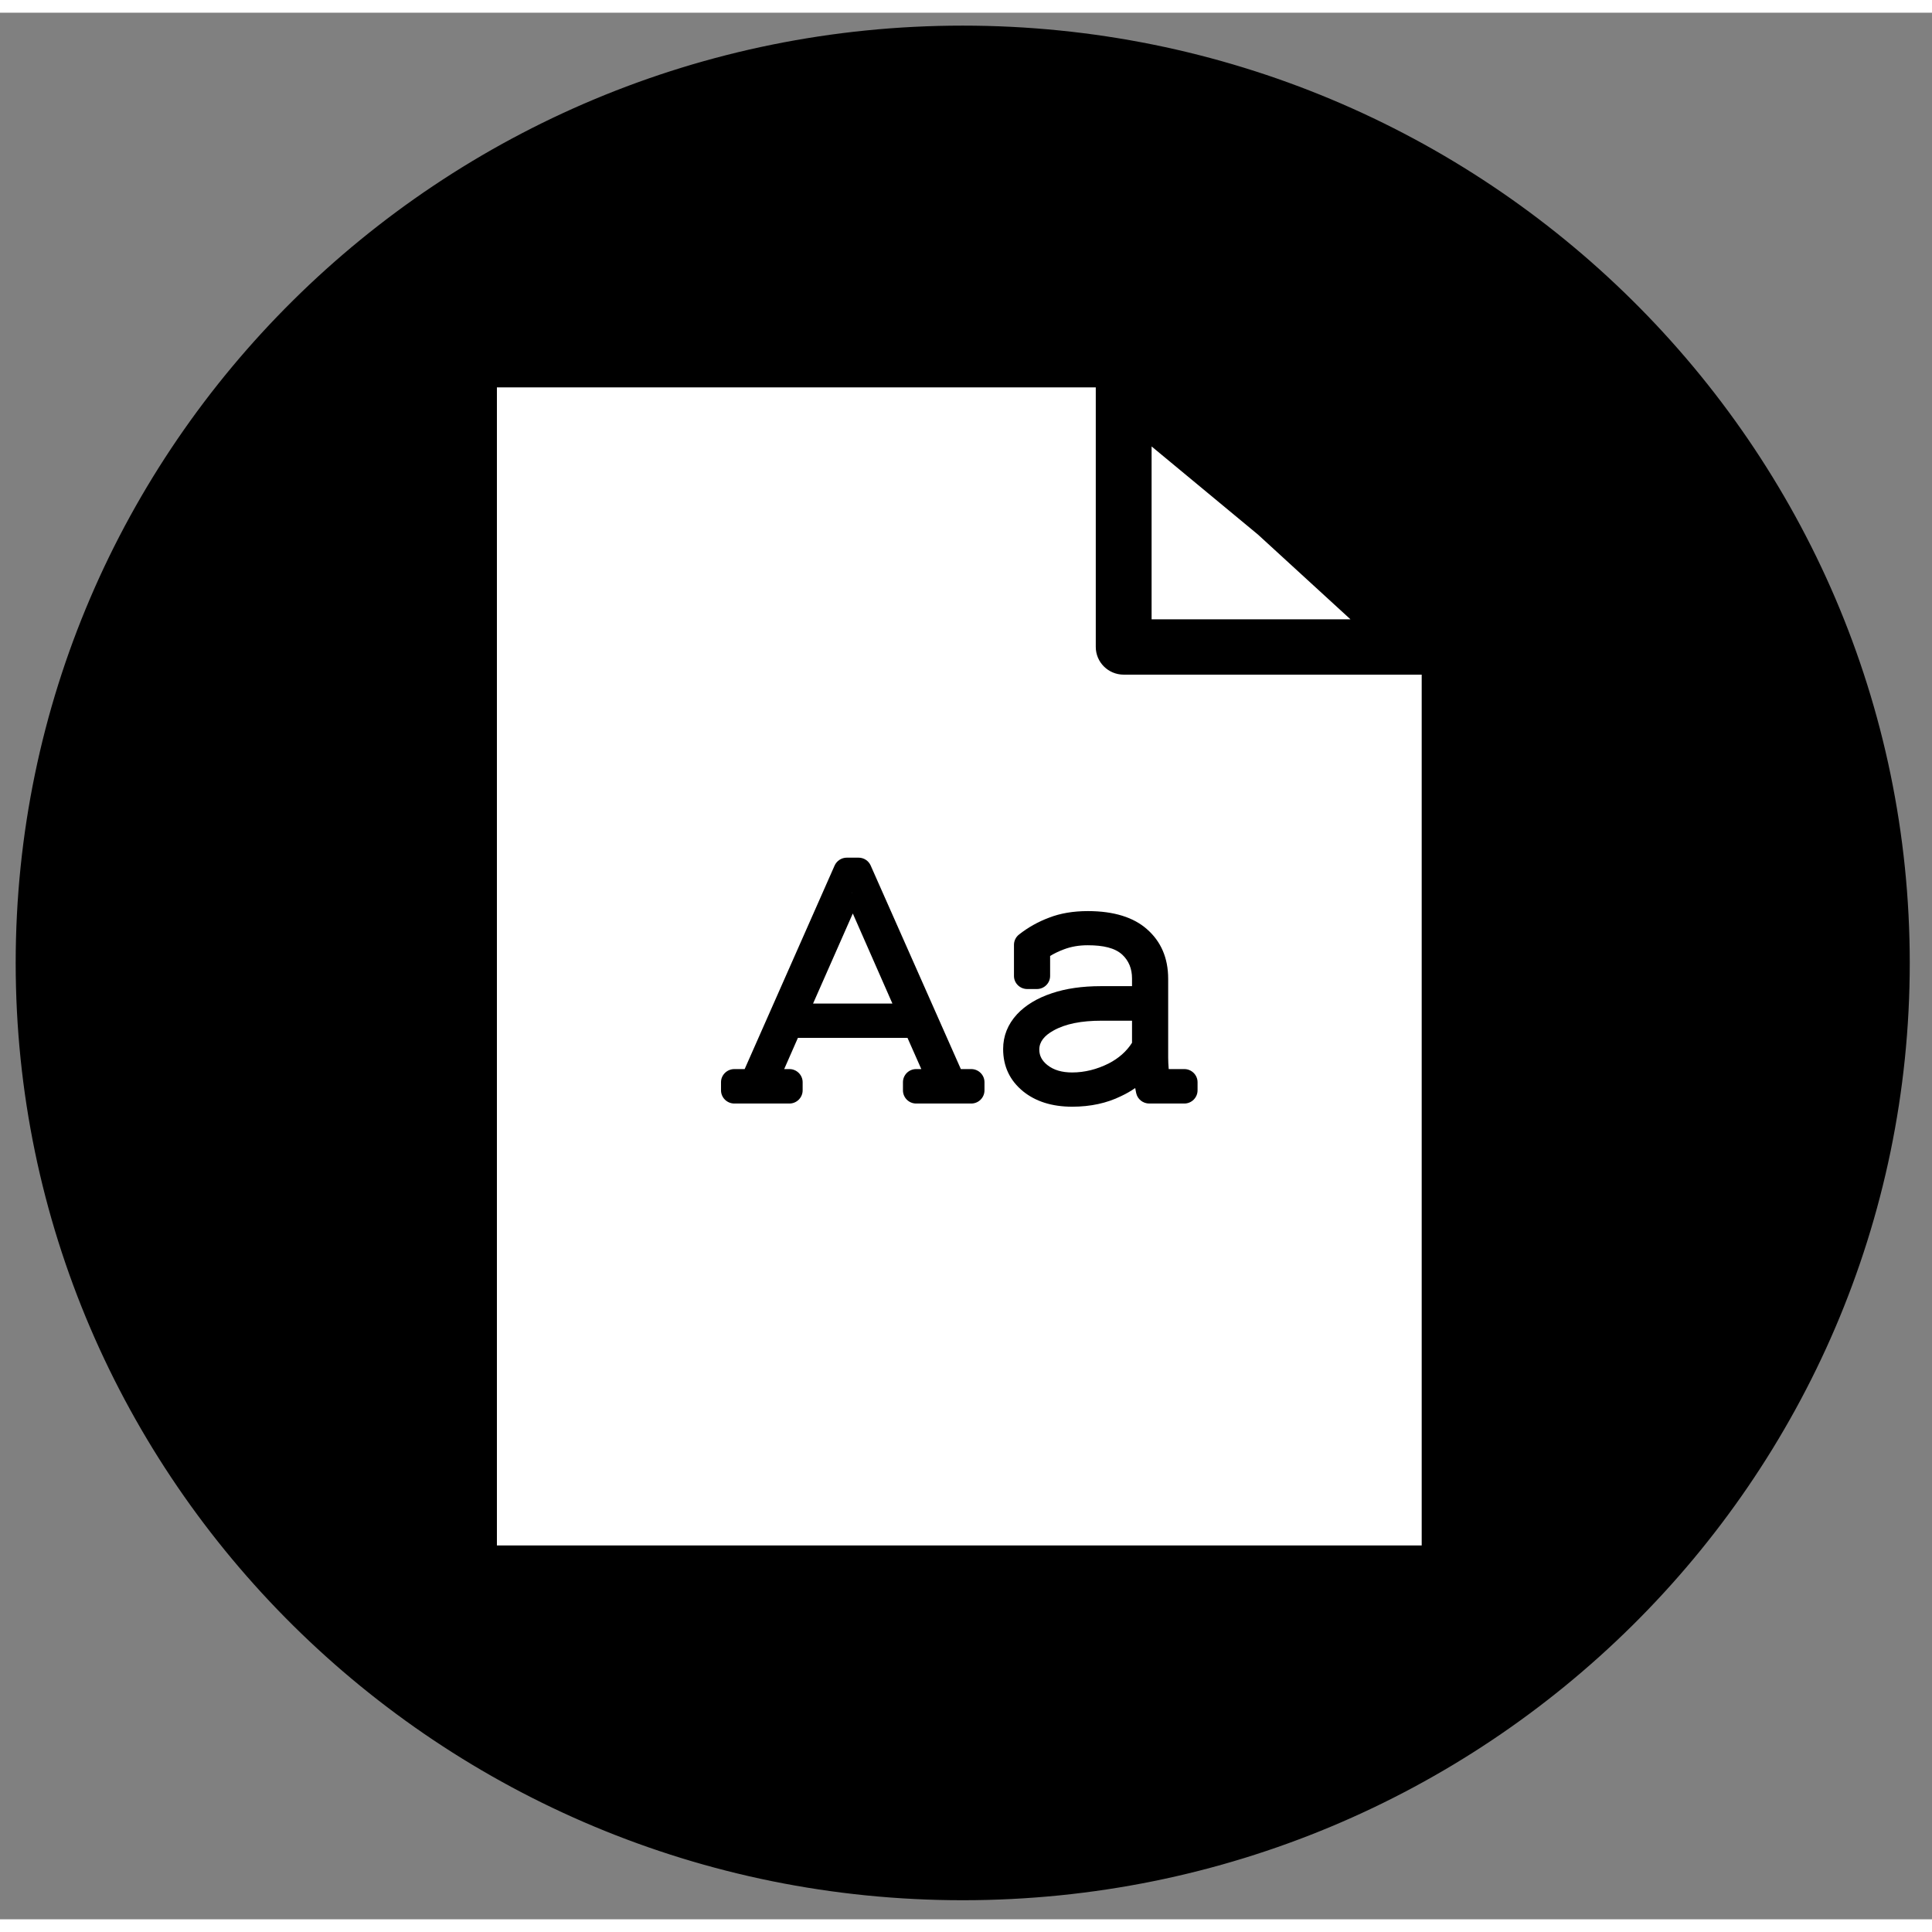
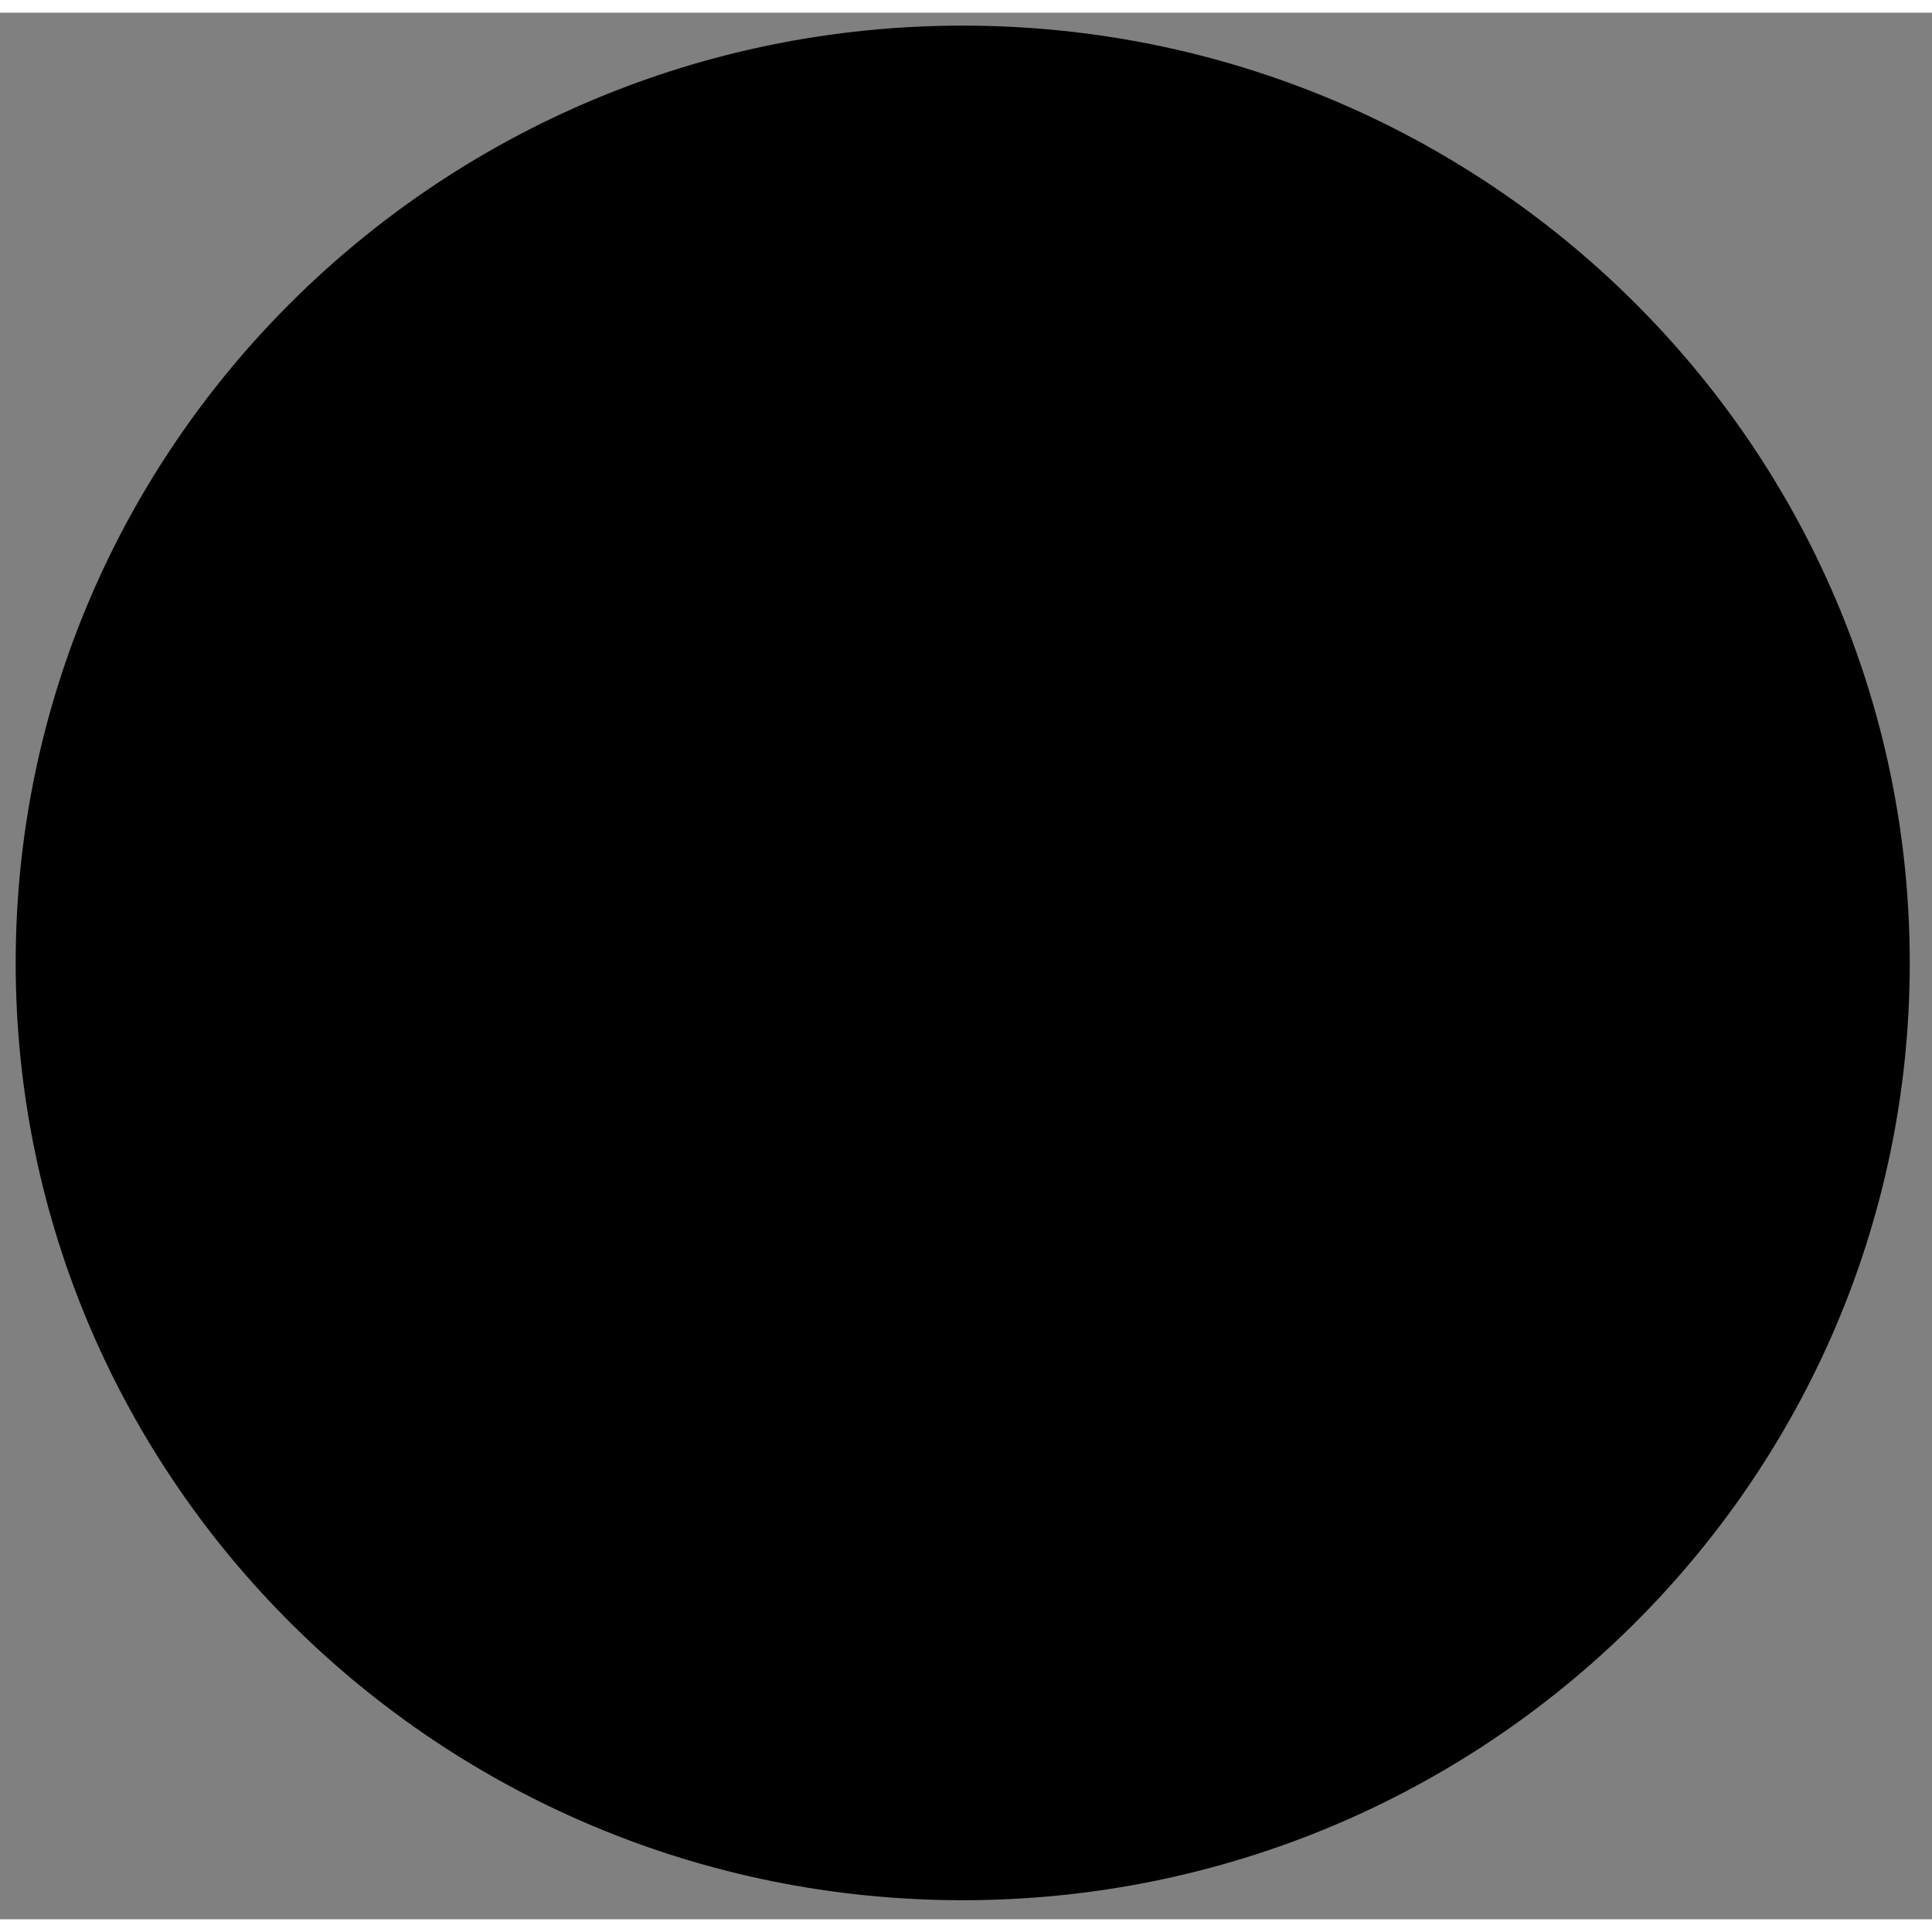
<svg xmlns="http://www.w3.org/2000/svg" width="76px" height="76px" viewBox="0 0 76 75" version="1.1">
  <rect x="0" y="0" width="76" height="75" fill="#808080" stroke="none" />
  <g id="surface1">
    <path style=" stroke:none;fill-rule:evenodd;fill:rgb(0%,0%,0%);fill-opacity:1;" d="M 74.395 37.379 C 74.395 57.344 58.043 73.527 37.871 73.527 C 17.699 73.527 1.348 57.344 1.348 37.379 C 1.348 17.418 17.699 1.234 37.871 1.234 C 58.043 1.234 74.395 17.418 74.395 37.379 Z M 74.395 37.379 " />
    <path style=" stroke:none;fill-rule:evenodd;fill:rgb(0%,0%,0%);fill-opacity:1;" d="M 37.871 0.508 C 17.309 0.508 0.617 17.031 0.617 37.379 C 0.617 57.73 17.309 74.25 37.871 74.25 C 58.434 74.25 75.125 57.73 75.125 37.379 C 75.125 17.031 58.434 0.508 37.871 0.508 Z M 37.871 1.957 C 57.629 1.957 73.664 17.828 73.664 37.379 C 73.664 56.934 57.629 72.805 37.871 72.805 C 18.117 72.805 2.078 56.934 2.078 37.379 C 2.078 17.828 18.117 1.957 37.871 1.957 Z M 37.871 1.957 " />
-     <path style=" stroke:none;fill-rule:evenodd;fill:rgb(0%,0%,0%);fill-opacity:1;" d="M 42.746 19.391 L 24.16 19.391 C 23.703 19.391 23.332 19.758 23.332 20.211 L 23.332 54.551 C 23.332 55.004 23.703 55.371 24.16 55.371 L 51.582 55.371 C 52.039 55.371 52.41 55.004 52.41 54.551 L 52.41 27.91 C 52.41 27.457 52.039 27.09 51.582 27.09 C 51.125 27.09 50.754 27.457 50.754 27.91 L 50.754 53.73 C 50.754 53.73 24.988 53.73 24.988 53.73 C 24.988 53.73 24.988 21.031 24.988 21.031 C 24.988 21.031 42.746 21.031 42.746 21.031 C 43.203 21.031 43.574 20.664 43.574 20.211 C 43.574 19.758 43.203 19.391 42.746 19.391 Z M 42.746 19.391 " />
-     <path style=" stroke:none;fill-rule:evenodd;fill:rgb(100%,100%,100%);fill-opacity:1;" d="M 44.203 14.738 L 19.547 14.738 L 19.547 60.293 L 55.926 60.293 L 55.926 24.949 " />
+     <path style=" stroke:none;fill-rule:evenodd;fill:rgb(0%,0%,0%);fill-opacity:1;" d="M 42.746 19.391 L 24.16 19.391 C 23.703 19.391 23.332 19.758 23.332 20.211 L 23.332 54.551 C 23.332 55.004 23.703 55.371 24.16 55.371 L 51.582 55.371 C 52.039 55.371 52.41 55.004 52.41 54.551 L 52.41 27.91 C 51.125 27.09 50.754 27.457 50.754 27.91 L 50.754 53.73 C 50.754 53.73 24.988 53.73 24.988 53.73 C 24.988 53.73 24.988 21.031 24.988 21.031 C 24.988 21.031 42.746 21.031 42.746 21.031 C 43.203 21.031 43.574 20.664 43.574 20.211 C 43.574 19.758 43.203 19.391 42.746 19.391 Z M 42.746 19.391 " />
    <path style=" stroke:none;fill-rule:evenodd;fill:rgb(0%,0%,0%);fill-opacity:1;" d="M 28.363 42.391 C 28.363 42.676 28.598 42.91 28.887 42.91 L 31.055 42.91 C 31.34 42.91 31.574 42.676 31.574 42.391 L 31.574 42.07 C 31.574 41.789 31.34 41.555 31.055 41.555 L 30.848 41.555 C 30.848 41.555 31.387 40.328 31.387 40.328 C 31.387 40.328 35.699 40.328 35.699 40.328 C 35.699 40.328 36.242 41.555 36.242 41.555 C 36.242 41.555 36.039 41.555 36.039 41.555 C 35.75 41.555 35.52 41.789 35.52 42.07 L 35.52 42.391 C 35.52 42.676 35.75 42.91 36.039 42.91 L 38.207 42.91 C 38.496 42.91 38.727 42.676 38.727 42.391 L 38.727 42.07 C 38.727 41.789 38.496 41.555 38.207 41.555 L 37.797 41.555 C 37.797 41.555 34.25 33.547 34.25 33.547 C 34.168 33.359 33.98 33.238 33.773 33.238 L 33.312 33.238 C 33.105 33.238 32.918 33.359 32.832 33.547 L 29.293 41.555 C 29.293 41.555 28.887 41.555 28.887 41.555 C 28.598 41.555 28.363 41.789 28.363 42.07 Z M 33.547 35.434 L 35.105 38.977 L 31.984 38.977 Z M 33.504 34.605 L 33.5 34.613 L 33.508 34.621 L 33.508 34.613 Z M 33.504 34.605 " />
    <path style=" stroke:none;fill-rule:evenodd;fill:rgb(0%,0%,0%);fill-opacity:1;" d="M 44.656 42.301 L 44.695 42.5 C 44.746 42.738 44.961 42.91 45.207 42.91 L 46.59 42.91 C 46.875 42.91 47.109 42.676 47.109 42.391 L 47.109 42.07 C 47.109 41.789 46.875 41.555 46.59 41.555 L 45.977 41.555 C 45.977 41.551 45.977 41.547 45.973 41.539 C 45.961 41.395 45.953 41.246 45.953 41.098 C 45.953 41.098 45.953 38.004 45.953 38.004 C 45.953 37.176 45.664 36.527 45.113 36.047 C 44.594 35.59 43.824 35.34 42.793 35.34 C 42.219 35.34 41.711 35.426 41.27 35.598 C 40.832 35.762 40.438 35.984 40.086 36.262 C 39.961 36.359 39.887 36.508 39.887 36.668 L 39.887 37.891 C 39.887 38.176 40.121 38.406 40.41 38.406 L 40.789 38.406 C 41.074 38.406 41.309 38.176 41.309 37.891 L 41.309 37.105 C 41.469 37.008 41.645 36.922 41.844 36.848 C 42.129 36.738 42.445 36.684 42.785 36.684 C 43.402 36.684 43.859 36.789 44.148 37.055 C 44.406 37.297 44.531 37.609 44.531 37.992 C 44.531 37.992 44.531 38.293 44.531 38.293 C 44.531 38.293 43.305 38.293 43.305 38.293 C 42.57 38.293 41.926 38.387 41.383 38.57 C 40.789 38.766 40.332 39.051 40.008 39.398 C 39.641 39.797 39.461 40.254 39.461 40.766 C 39.461 41.453 39.727 42.008 40.25 42.434 C 40.734 42.824 41.375 43.035 42.176 43.035 C 42.898 43.035 43.543 42.895 44.105 42.617 C 44.305 42.523 44.488 42.418 44.656 42.301 Z M 42.176 41.688 C 41.781 41.688 41.453 41.598 41.199 41.395 C 40.992 41.23 40.883 41.031 40.883 40.789 C 40.883 40.477 41.086 40.238 41.434 40.043 C 41.91 39.773 42.543 39.652 43.328 39.652 C 43.328 39.652 44.531 39.652 44.531 39.652 C 44.531 39.652 44.531 40.52 44.531 40.52 C 44.312 40.863 44.004 41.133 43.609 41.336 C 43.148 41.566 42.668 41.688 42.176 41.688 Z M 42.176 41.688 " />
    <path style=" stroke:none;fill-rule:evenodd;fill:rgb(0%,0%,0%);fill-opacity:1;" d="M 50.957 18.918 C 50.945 18.906 50.93 18.895 50.918 18.883 L 44.906 13.906 C 44.582 13.633 44.125 13.574 43.738 13.754 C 43.352 13.934 43.105 14.316 43.105 14.738 L 43.105 24.949 C 43.105 25.551 43.598 26.039 44.203 26.039 L 55.926 26.039 C 56.375 26.039 56.781 25.766 56.945 25.348 C 57.113 24.93 57.004 24.457 56.672 24.152 Z M 49.488 20.531 L 53.125 23.863 C 53.125 23.863 45.301 23.863 45.301 23.863 C 45.301 23.863 45.301 17.062 45.301 17.062 Z M 49.488 20.531 " />
  </g>
</svg>